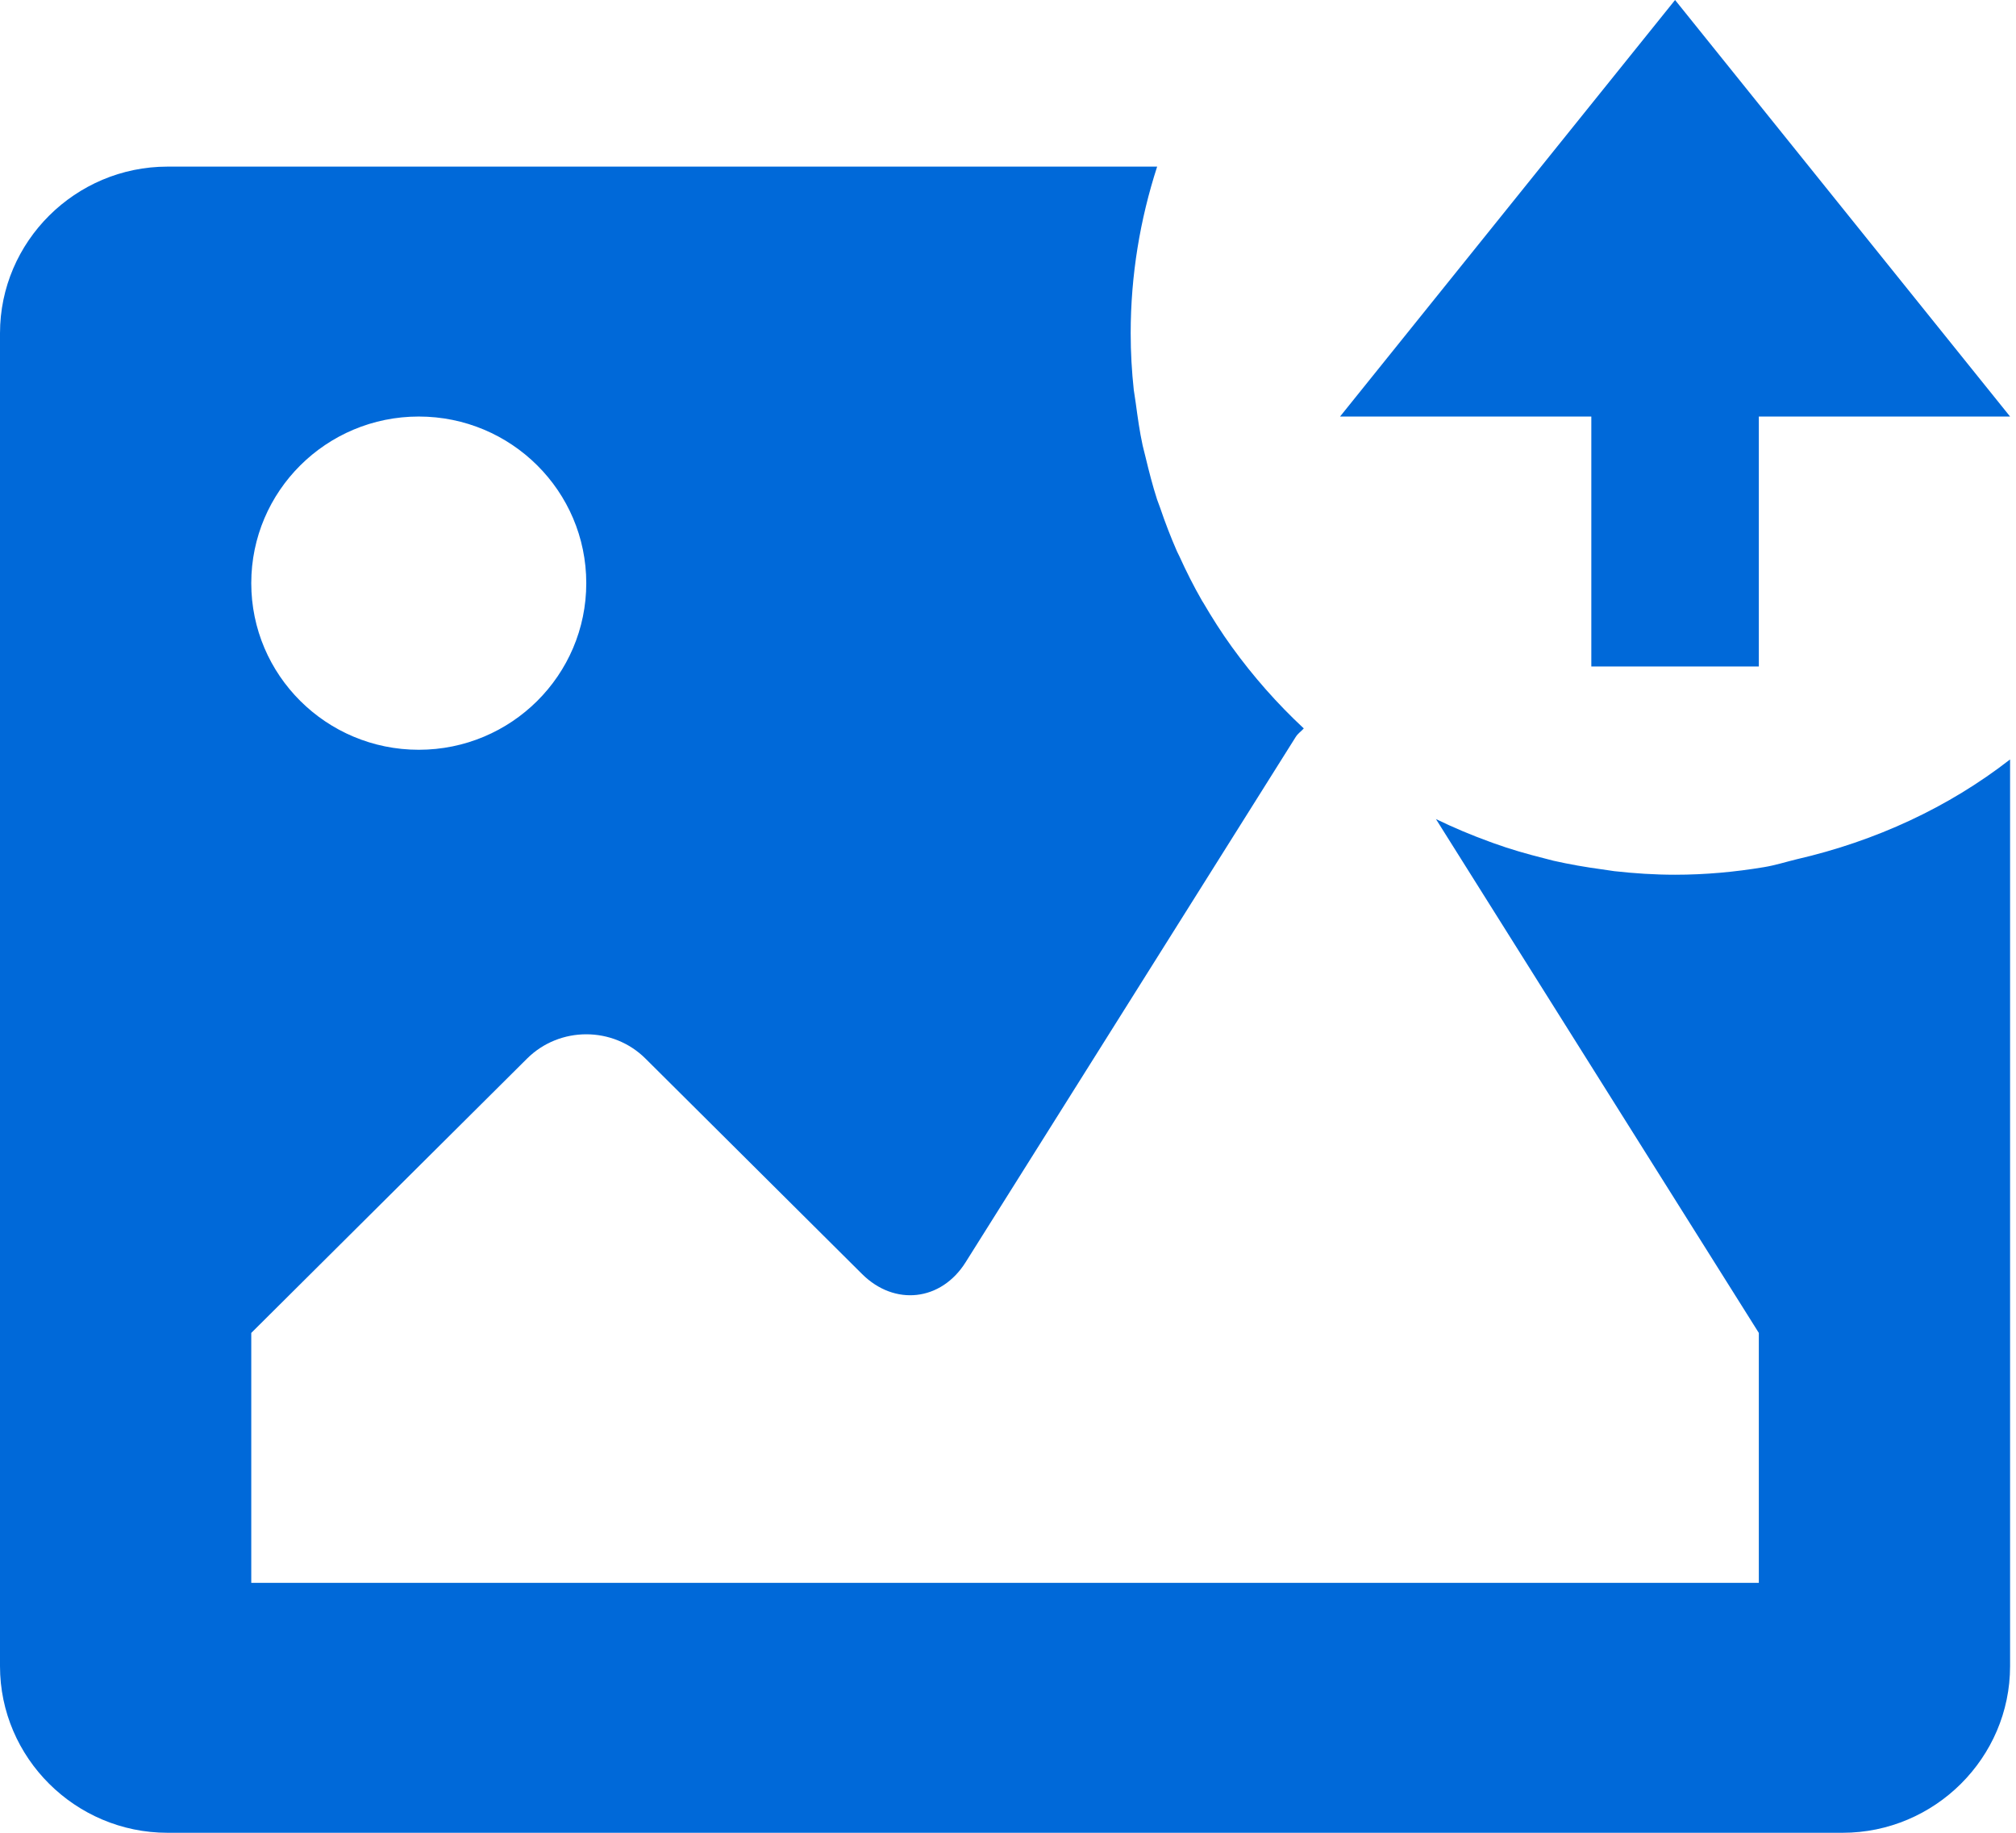
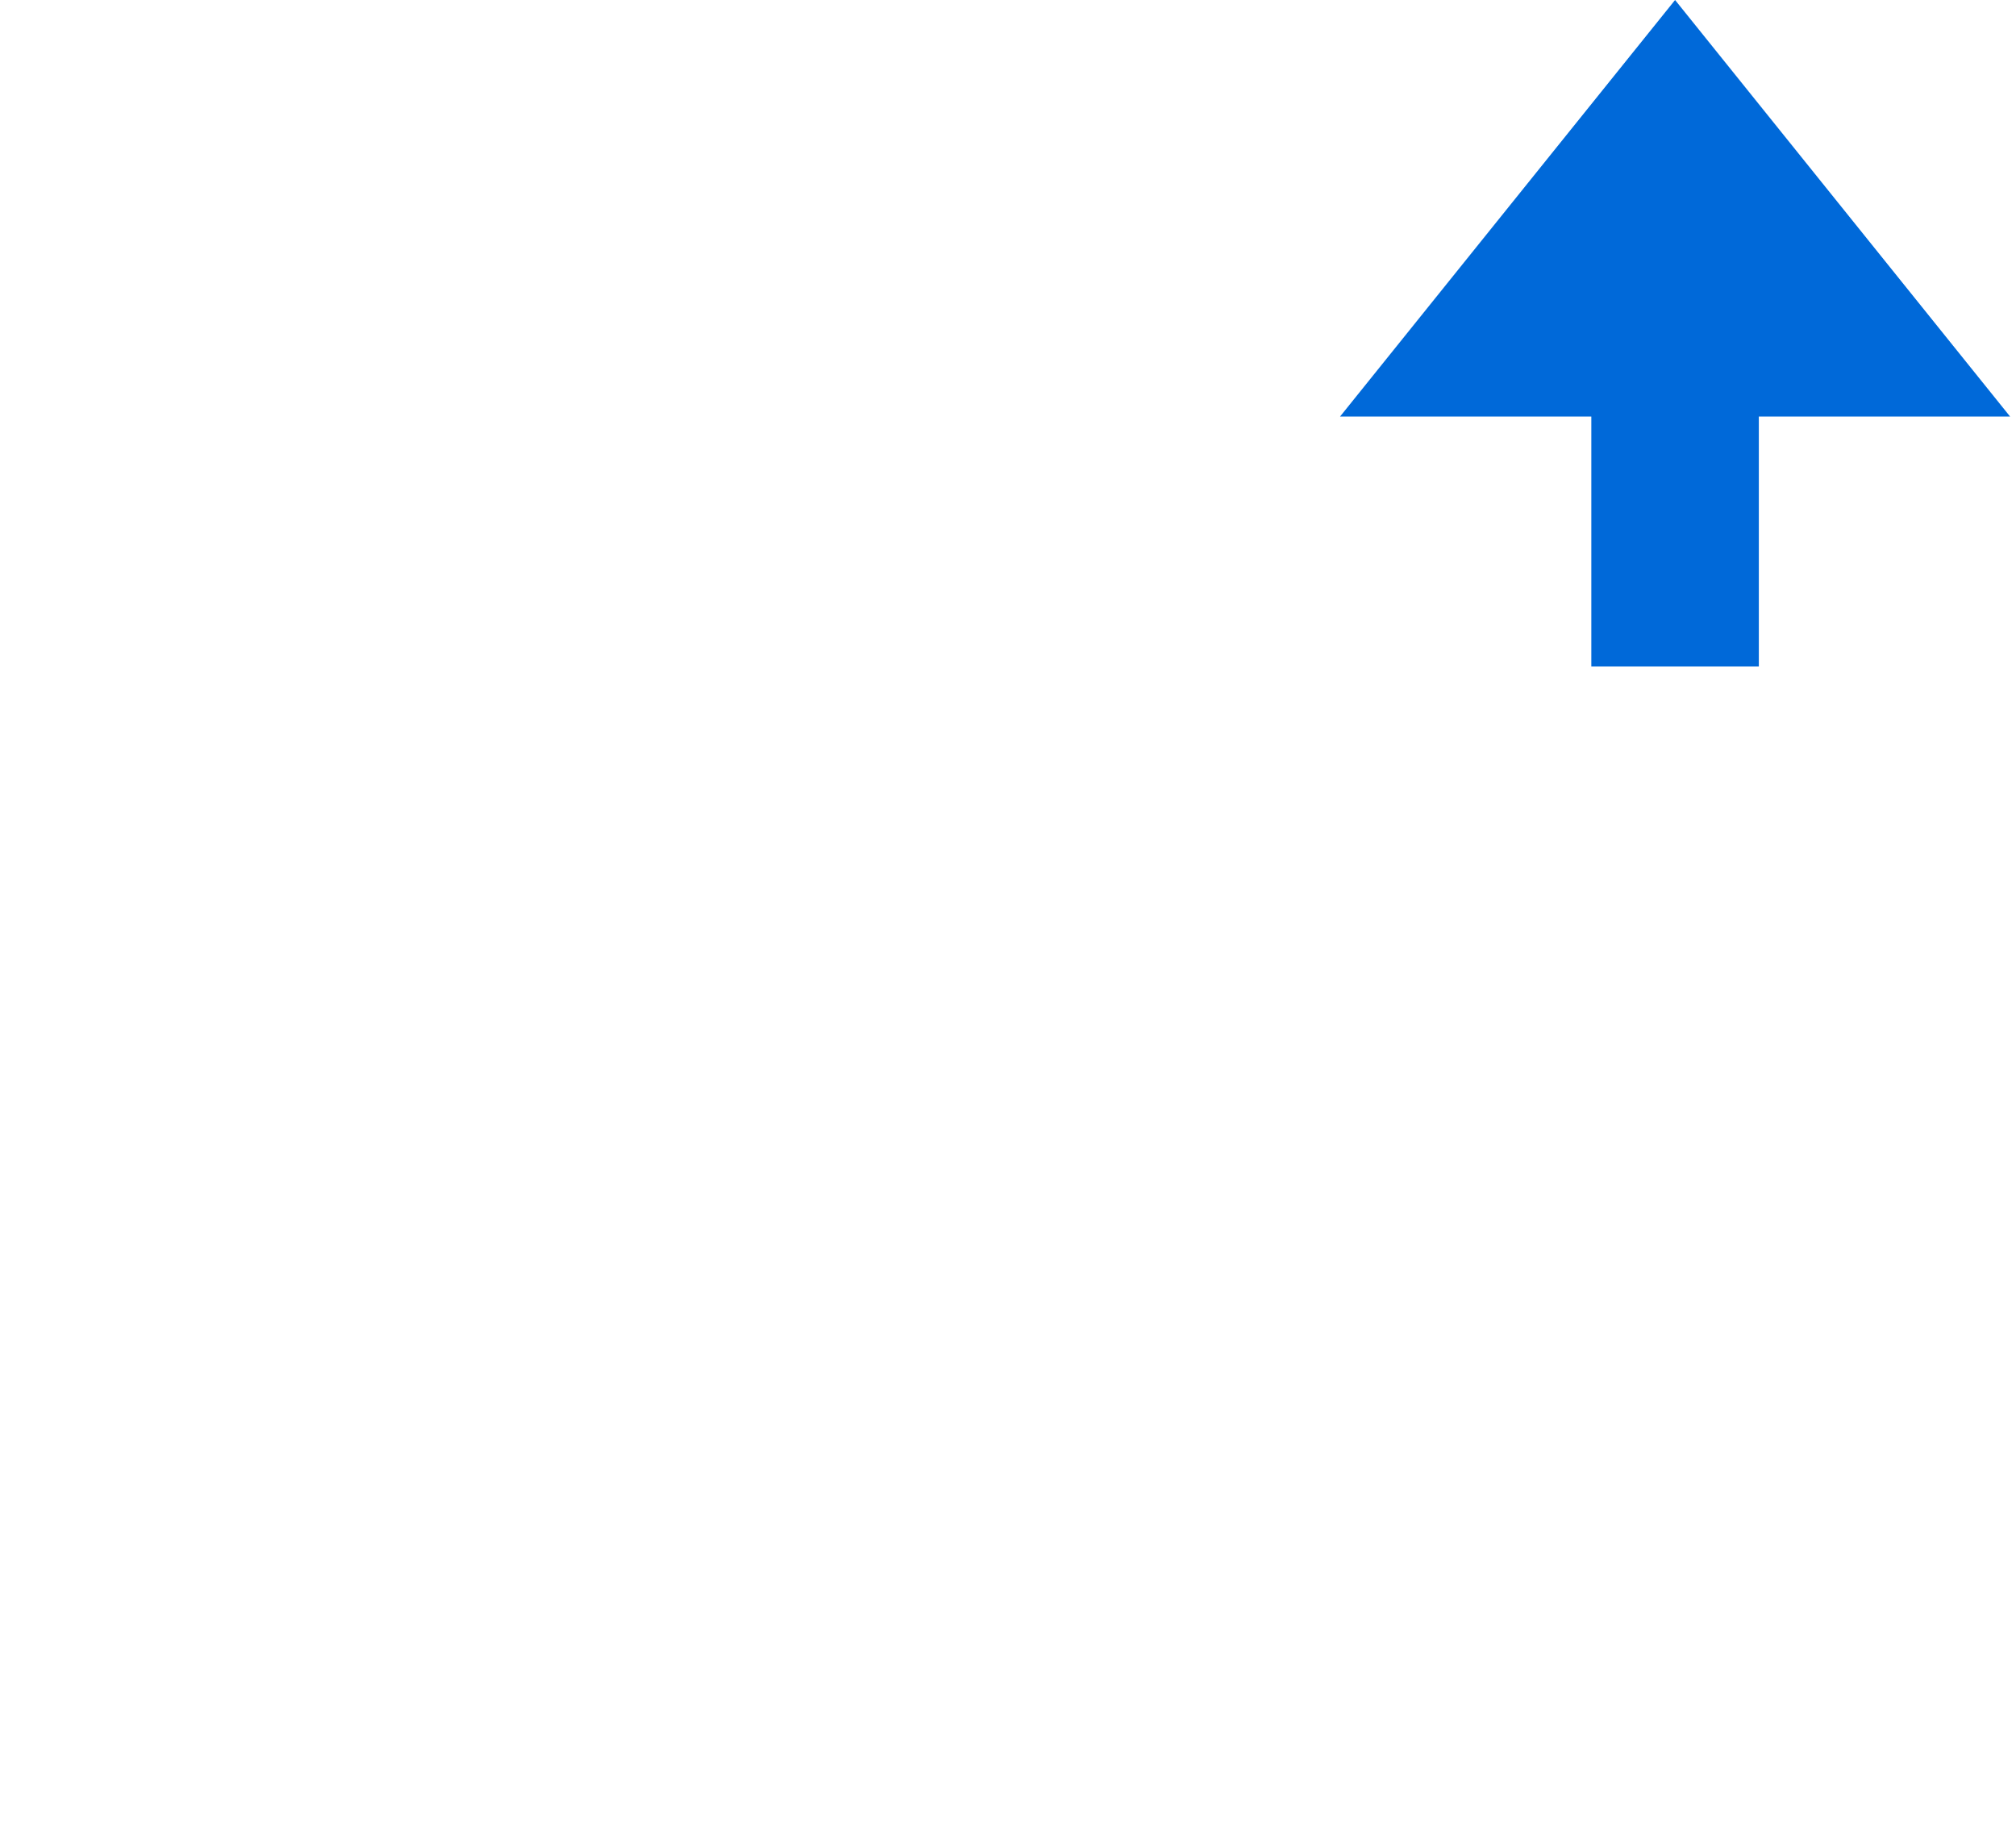
<svg xmlns="http://www.w3.org/2000/svg" width="110" height="100" viewBox="0 0 110 100" fill="none">
-   <path d="M96.246 47.314C94.67 47.577 93.048 47.727 91.398 47.727C90.274 47.727 89.172 47.654 88.08 47.532C87.852 47.505 87.628 47.459 87.399 47.432C86.517 47.314 85.631 47.159 84.767 46.964C84.602 46.923 84.438 46.882 84.273 46.836C83.332 46.6 82.404 46.336 81.504 46.009C81.422 45.982 81.353 45.955 81.28 45.927C80.279 45.564 79.306 45.154 78.36 44.695L78.351 44.691L95.968 72.727V86.364H13.71V72.727L28.758 57.759C30.536 55.991 33.443 55.991 35.22 57.759L47.038 69.514C48.816 71.282 51.356 70.991 52.686 68.873L70.696 40.214C70.829 40.005 70.989 39.914 71.139 39.745C71.135 39.741 71.135 39.741 71.126 39.732C69.691 38.395 68.379 36.909 67.223 35.309C67.219 35.309 67.219 35.304 67.219 35.304C66.656 34.527 66.14 33.714 65.656 32.886C65.633 32.85 65.61 32.813 65.587 32.777C65.135 31.991 64.728 31.182 64.353 30.355C64.308 30.264 64.262 30.177 64.221 30.086C63.883 29.314 63.576 28.518 63.302 27.709C63.247 27.559 63.188 27.409 63.133 27.25C62.891 26.5 62.694 25.727 62.507 24.95C62.461 24.732 62.393 24.527 62.347 24.305C62.182 23.55 62.077 22.777 61.972 22.005C61.94 21.755 61.895 21.523 61.863 21.277C61.753 20.264 61.694 19.232 61.694 18.182C61.694 15.009 62.21 11.959 63.138 9.091H9.14C4.113 9.091 0 13.182 0 18.182V90.909C0 95.909 4.113 100 9.14 100H100.538C105.565 100 109.677 95.909 109.677 90.909V41.436C106.314 44.054 102.338 45.891 98.038 46.882C97.439 47.027 96.859 47.214 96.246 47.314ZM22.849 40.909C17.8 40.909 13.71 36.836 13.71 31.818C13.71 26.8 17.8 22.727 22.849 22.727C27.899 22.727 31.989 26.8 31.989 31.818C31.989 36.836 27.899 40.909 22.849 40.909Z" fill="#0069D9" />
  <path d="M73.118 22.727H86.828V36.364H95.968V22.727H109.677L91.398 0L73.118 22.727Z" fill="#0069D9" />
</svg>